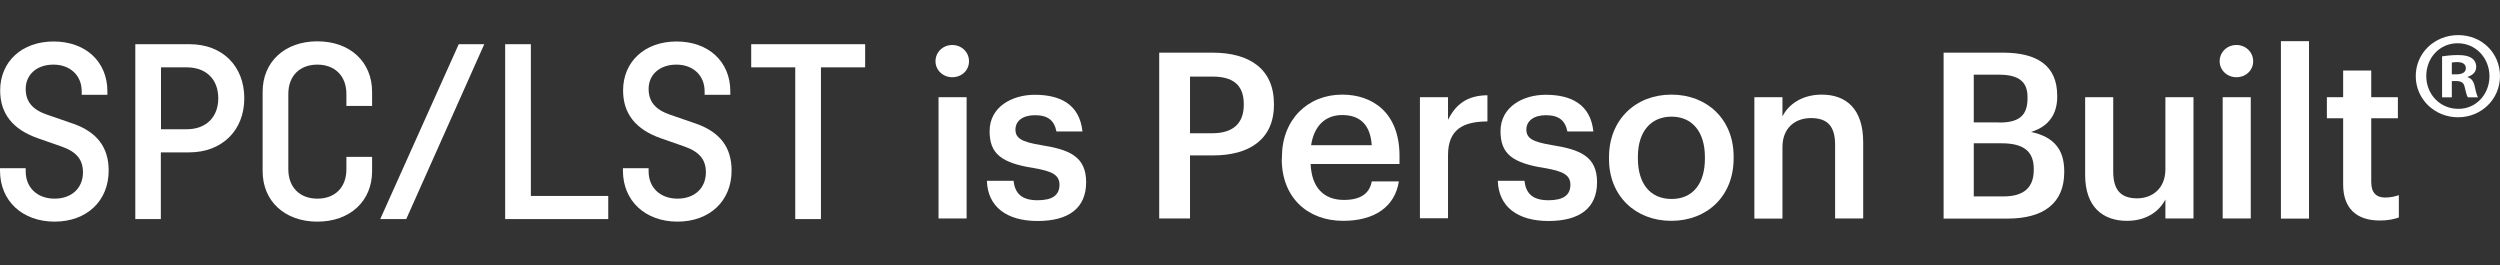
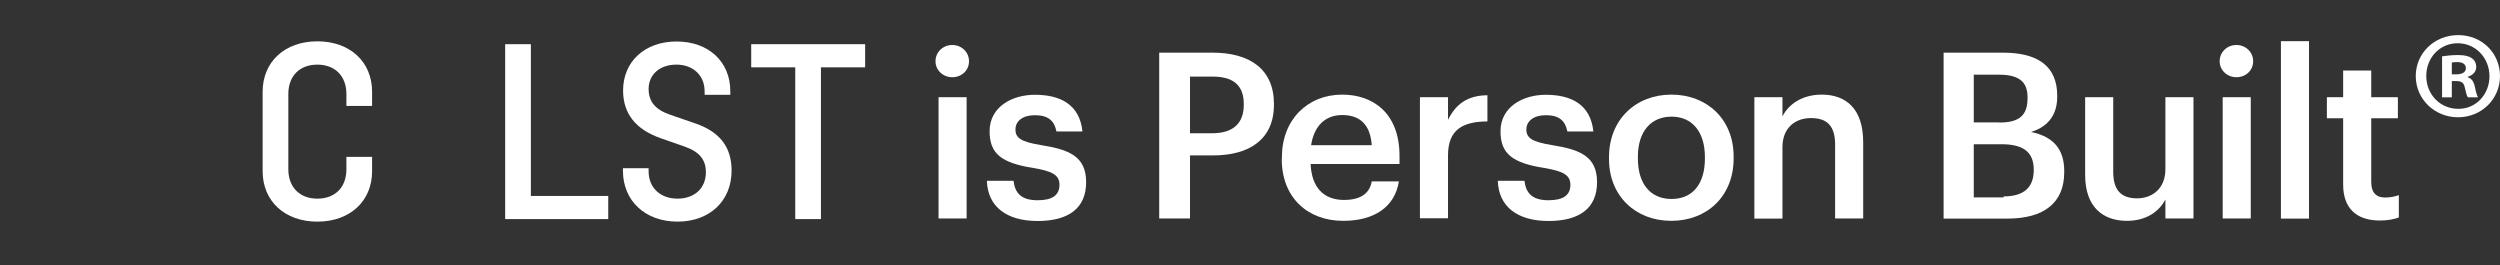
<svg xmlns="http://www.w3.org/2000/svg" id="Layer_1" data-name="Layer 1" viewBox="0 0 156.68 16.62">
  <rect x="0" y="0" width="156.68" height="16.62" fill="#333333" stroke="none" />
  <defs>
    <style>
      .cls-1 {
        fill: #fff;
      }
    </style>
  </defs>
  <g>
    <path class="cls-1" d="M58.63,3.84c0-.58.47-1.02,1.05-1.02s1.05.44,1.05,1.02-.47,1-1.05,1-1.05-.44-1.05-1ZM58.82,6.09h1.76v7.6h-1.76v-7.6Z" />
    <path class="cls-1" d="M61.86,11.33h1.66c.09.77.48,1.22,1.51,1.22.94,0,1.37-.33,1.37-.97s-.51-.86-1.63-1.05c-2.01-.32-2.75-.89-2.75-2.31,0-1.53,1.42-2.28,2.83-2.28,1.57,0,2.81.58,2.99,2.3h-1.63c-.14-.7-.54-1.02-1.35-1.02-.76,0-1.22.36-1.22.9s.38.77,1.58.97c1.79.28,2.85.71,2.85,2.33s-1.09,2.43-3.04,2.43-3.13-.9-3.18-2.52Z" />
    <path class="cls-1" d="M72.65,3.3h3.34c2.33,0,3.85,1.03,3.85,3.21v.06c0,2.19-1.58,3.17-3.81,3.17h-1.45v3.95h-1.93V3.3ZM75.99,8.35c1.28,0,1.96-.62,1.96-1.77v-.06c0-1.24-.73-1.72-1.96-1.72h-1.41v3.55h1.41Z" />
    <path class="cls-1" d="M80.34,9.97v-.12c0-2.35,1.61-3.92,3.78-3.92,1.89,0,3.59,1.12,3.59,3.84v.51h-5.57c.06,1.44.79,2.25,2.09,2.25,1.06,0,1.61-.42,1.74-1.16h1.7c-.25,1.6-1.54,2.47-3.49,2.47-2.24,0-3.85-1.47-3.85-3.87ZM85.97,9.1c-.09-1.31-.76-1.89-1.85-1.89s-1.77.71-1.95,1.89h3.79Z" />
    <path class="cls-1" d="M88.99,6.09h1.76v1.42c.48-.96,1.19-1.53,2.47-1.54v1.64c-1.54.01-2.47.51-2.47,2.12v3.95h-1.76v-7.6Z" />
    <path class="cls-1" d="M93.88,11.33h1.66c.09.77.48,1.22,1.51,1.22.94,0,1.37-.33,1.37-.97s-.51-.86-1.63-1.05c-2.01-.32-2.75-.89-2.75-2.31,0-1.53,1.42-2.28,2.83-2.28,1.57,0,2.81.58,2.99,2.3h-1.63c-.14-.7-.54-1.02-1.35-1.02-.75,0-1.22.36-1.22.9s.38.77,1.58.97c1.79.28,2.85.71,2.85,2.33s-1.09,2.43-3.04,2.43-3.13-.9-3.18-2.52Z" />
    <path class="cls-1" d="M100.84,9.97v-.12c0-2.35,1.67-3.92,3.91-3.92s3.9,1.55,3.9,3.88v.12c0,2.37-1.67,3.91-3.91,3.91s-3.9-1.56-3.9-3.87ZM106.85,9.94v-.1c0-1.57-.79-2.53-2.09-2.53s-2.11.94-2.11,2.51v.12c0,1.56.77,2.53,2.11,2.53s2.09-.97,2.09-2.53Z" />
    <path class="cls-1" d="M109.95,6.09h1.76v1.21c.36-.74,1.21-1.37,2.46-1.37,1.53,0,2.6.89,2.6,2.98v4.78h-1.76v-4.62c0-1.15-.47-1.67-1.51-1.67-.99,0-1.79.61-1.79,1.82v4.48h-1.76v-7.6Z" />
-     <path class="cls-1" d="M121.81,3.3h3.72c2.14,0,3.4.81,3.4,2.7v.06c0,1.03-.47,1.85-1.64,2.21,1.41.3,2.08,1.08,2.08,2.46v.06c0,1.93-1.28,2.91-3.56,2.91h-4V3.3ZM125.3,7.68c1.28,0,1.77-.47,1.77-1.53v-.06c0-.99-.57-1.41-1.8-1.41h-1.57v2.99h1.6ZM125.57,12.31c1.29,0,1.89-.58,1.89-1.66v-.06c0-1.08-.6-1.61-2.02-1.61h-1.74v3.33h1.87Z" />
+     <path class="cls-1" d="M121.81,3.3h3.72c2.14,0,3.4.81,3.4,2.7v.06c0,1.03-.47,1.85-1.64,2.21,1.41.3,2.08,1.08,2.08,2.46v.06c0,1.93-1.28,2.91-3.56,2.91h-4V3.3ZM125.3,7.68c1.28,0,1.77-.47,1.77-1.53v-.06c0-.99-.57-1.41-1.8-1.41h-1.57v2.99h1.6ZM125.57,12.31c1.29,0,1.89-.58,1.89-1.66c0-1.08-.6-1.61-2.02-1.61h-1.74v3.33h1.87Z" />
    <path class="cls-1" d="M130.68,10.96v-4.87h1.76v4.67c0,1.15.48,1.67,1.5,1.67.94,0,1.77-.61,1.77-1.82v-4.52h1.76v7.6h-1.76v-1.19c-.38.74-1.18,1.34-2.41,1.34-1.5,0-2.62-.86-2.62-2.88Z" />
    <path class="cls-1" d="M139.11,3.84c0-.58.47-1.02,1.05-1.02s1.05.44,1.05,1.02-.47,1-1.05,1-1.05-.44-1.05-1ZM139.3,6.09h1.76v7.6h-1.76v-7.6Z" />
    <path class="cls-1" d="M142.95,2.58h1.76v11.12h-1.76V2.58Z" />
    <path class="cls-1" d="M146.85,11.57v-4.16h-1.02v-1.32h1.02v-1.67h1.76v1.67h1.67v1.32h-1.67v4c0,.67.32.97.87.97.32,0,.6-.06.86-.15v1.4c-.29.1-.66.19-1.19.19-1.51,0-2.3-.81-2.3-2.25Z" />
    <g>
-       <path class="cls-1" d="M0,10.54h1.61v.2c0,1.02.73,1.71,1.81,1.71s1.78-.67,1.78-1.65c0-.79-.4-1.29-1.35-1.62l-1.49-.52c-1.56-.55-2.35-1.54-2.35-2.99,0-1.81,1.36-3.07,3.35-3.07s3.37,1.25,3.37,3.12v.22h-1.61v-.22c0-.99-.72-1.67-1.77-1.67s-1.74.63-1.74,1.52c0,.78.4,1.29,1.32,1.61l1.65.57c1.51.53,2.23,1.49,2.23,2.94,0,1.91-1.38,3.2-3.39,3.2s-3.42-1.29-3.42-3.19v-.17Z" />
-       <path class="cls-1" d="M8.48,13.73V2.77h3.4c2.07,0,3.43,1.38,3.43,3.39s-1.39,3.39-3.46,3.39h-1.77v4.18h-1.61ZM10.09,4.22v3.88h1.61c1.26,0,1.98-.8,1.98-1.94,0-1.19-.76-1.94-1.98-1.94h-1.61Z" />
      <path class="cls-1" d="M21.71,6.65v-.76c0-1.13-.72-1.84-1.82-1.84s-1.82.7-1.82,1.84v4.72c0,1.13.72,1.84,1.82,1.84s1.82-.7,1.82-1.84v-.78h1.61v.9c0,1.87-1.38,3.16-3.43,3.16s-3.43-1.29-3.43-3.16v-4.98c0-1.87,1.38-3.16,3.43-3.16s3.43,1.29,3.43,3.16v.89h-1.61Z" />
-       <polygon class="cls-1" points="30.35 2.77 25.46 13.73 23.83 13.73 28.75 2.77 30.35 2.77" />
      <polygon class="cls-1" points="33.27 12.28 38.12 12.28 38.12 13.73 31.66 13.73 31.66 2.77 33.27 2.77 33.27 12.28" />
      <path class="cls-1" d="M39.04,10.54h1.61v.2c0,1.02.73,1.71,1.81,1.71s1.78-.67,1.78-1.65c0-.79-.4-1.29-1.35-1.62l-1.49-.52c-1.56-.55-2.35-1.54-2.35-2.99,0-1.81,1.36-3.07,3.35-3.07s3.37,1.25,3.37,3.12v.22h-1.61v-.22c0-.99-.72-1.67-1.77-1.67s-1.74.63-1.74,1.52c0,.78.4,1.29,1.32,1.61l1.65.57c1.51.53,2.23,1.49,2.23,2.94,0,1.91-1.38,3.2-3.39,3.2s-3.42-1.29-3.42-3.19v-.17Z" />
      <polygon class="cls-1" points="47.08 4.22 47.08 2.77 54.22 2.77 54.22 4.22 51.45 4.22 51.45 13.73 49.84 13.73 49.84 4.22 47.08 4.22" />
    </g>
  </g>
  <path class="cls-1" d="M156.68,4.77c0,1.44-1.16,2.58-2.63,2.58s-2.65-1.14-2.65-2.58,1.17-2.57,2.66-2.57,2.62,1.13,2.62,2.57ZM152.06,4.77c0,1.14.86,2.05,2,2.05,1.11.02,1.96-.91,1.96-2.04s-.85-2.07-1.99-2.07-1.97.92-1.97,2.05ZM153.65,6.1h-.6v-2.57c.23-.03.56-.08.99-.08.48,0,.7.08.88.2.16.11.27.3.27.55,0,.31-.23.52-.53.61v.03c.25.08.38.28.45.63.08.39.14.53.19.63h-.63c-.08-.09-.12-.31-.2-.63-.05-.27-.2-.39-.53-.39h-.28v1.02ZM153.66,4.66h.28c.33,0,.6-.11.6-.38,0-.24-.17-.39-.55-.39-.16,0-.27.02-.33.03v.74Z" />
</svg>